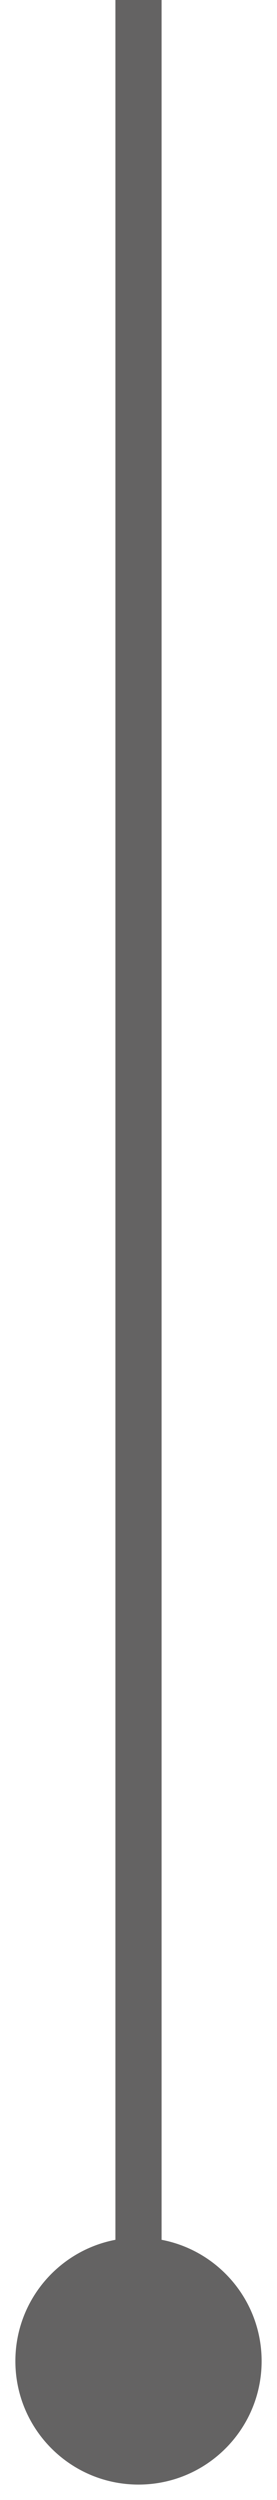
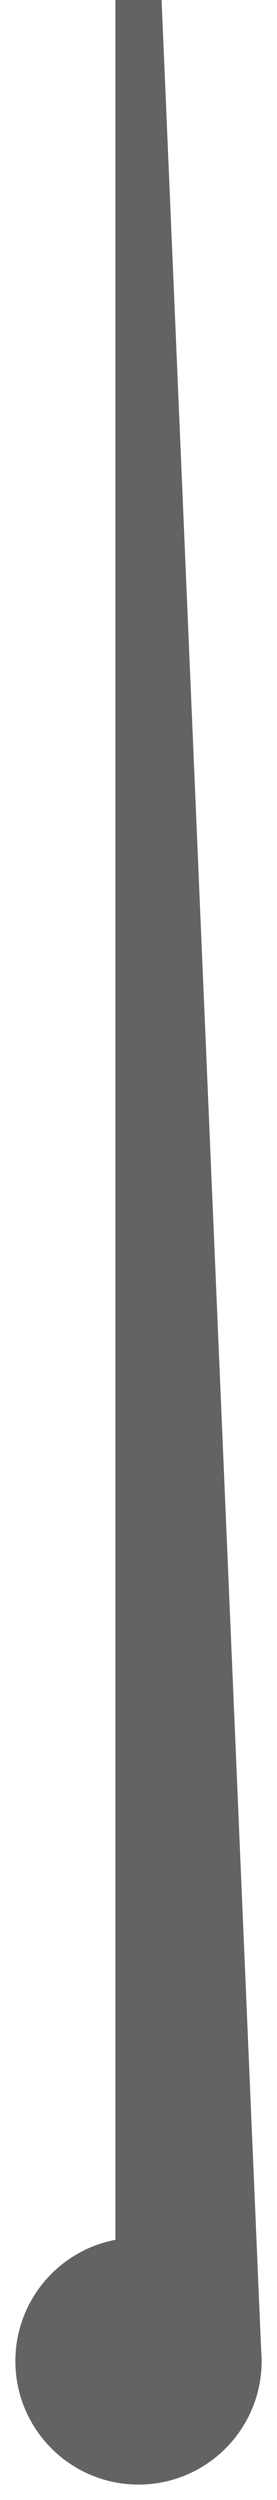
<svg xmlns="http://www.w3.org/2000/svg" width="6" height="54" viewBox="0 0 6 54" fill="none">
-   <path d="M5.667 51C5.667 52.473 4.473 53.667 3 53.667C1.527 53.667 0.333 52.473 0.333 51C0.333 49.527 1.527 48.333 3 48.333C4.473 48.333 5.667 49.527 5.667 51ZM3.5 0V51H2.5V0H3.5Z" fill="#646363" />
+   <path d="M5.667 51C5.667 52.473 4.473 53.667 3 53.667C1.527 53.667 0.333 52.473 0.333 51C0.333 49.527 1.527 48.333 3 48.333C4.473 48.333 5.667 49.527 5.667 51ZV51H2.5V0H3.5Z" fill="#646363" />
</svg>